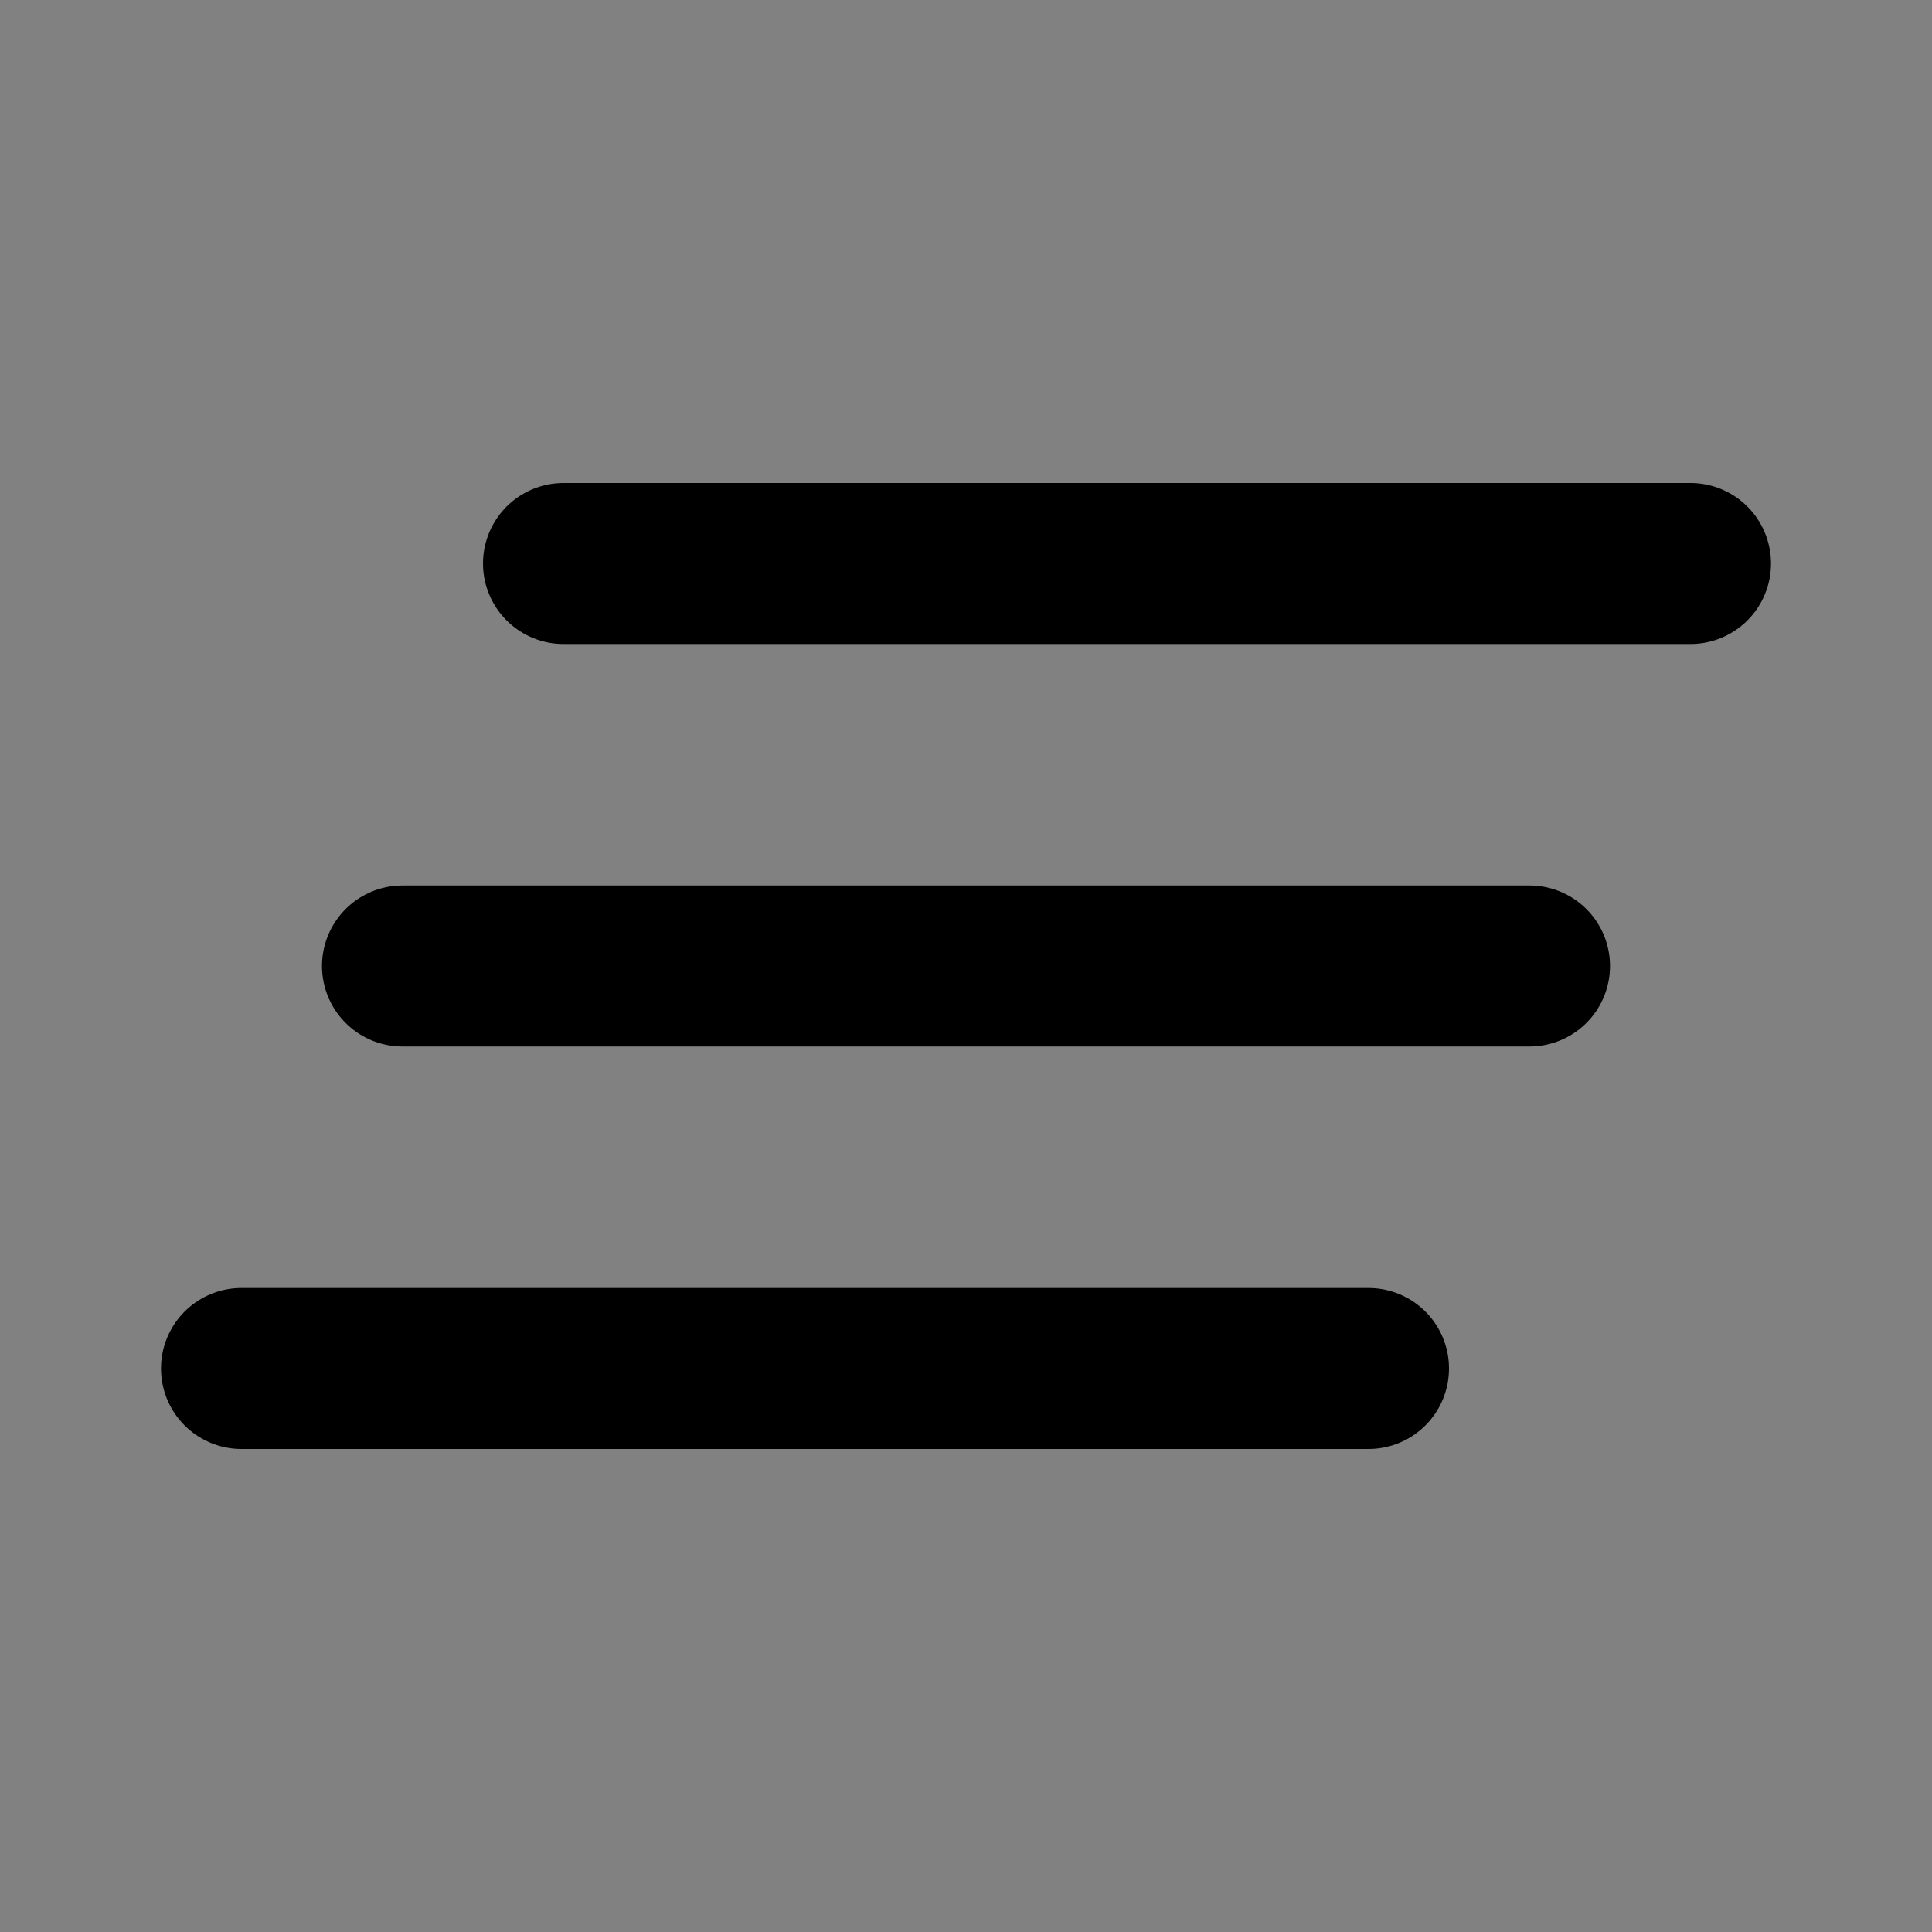
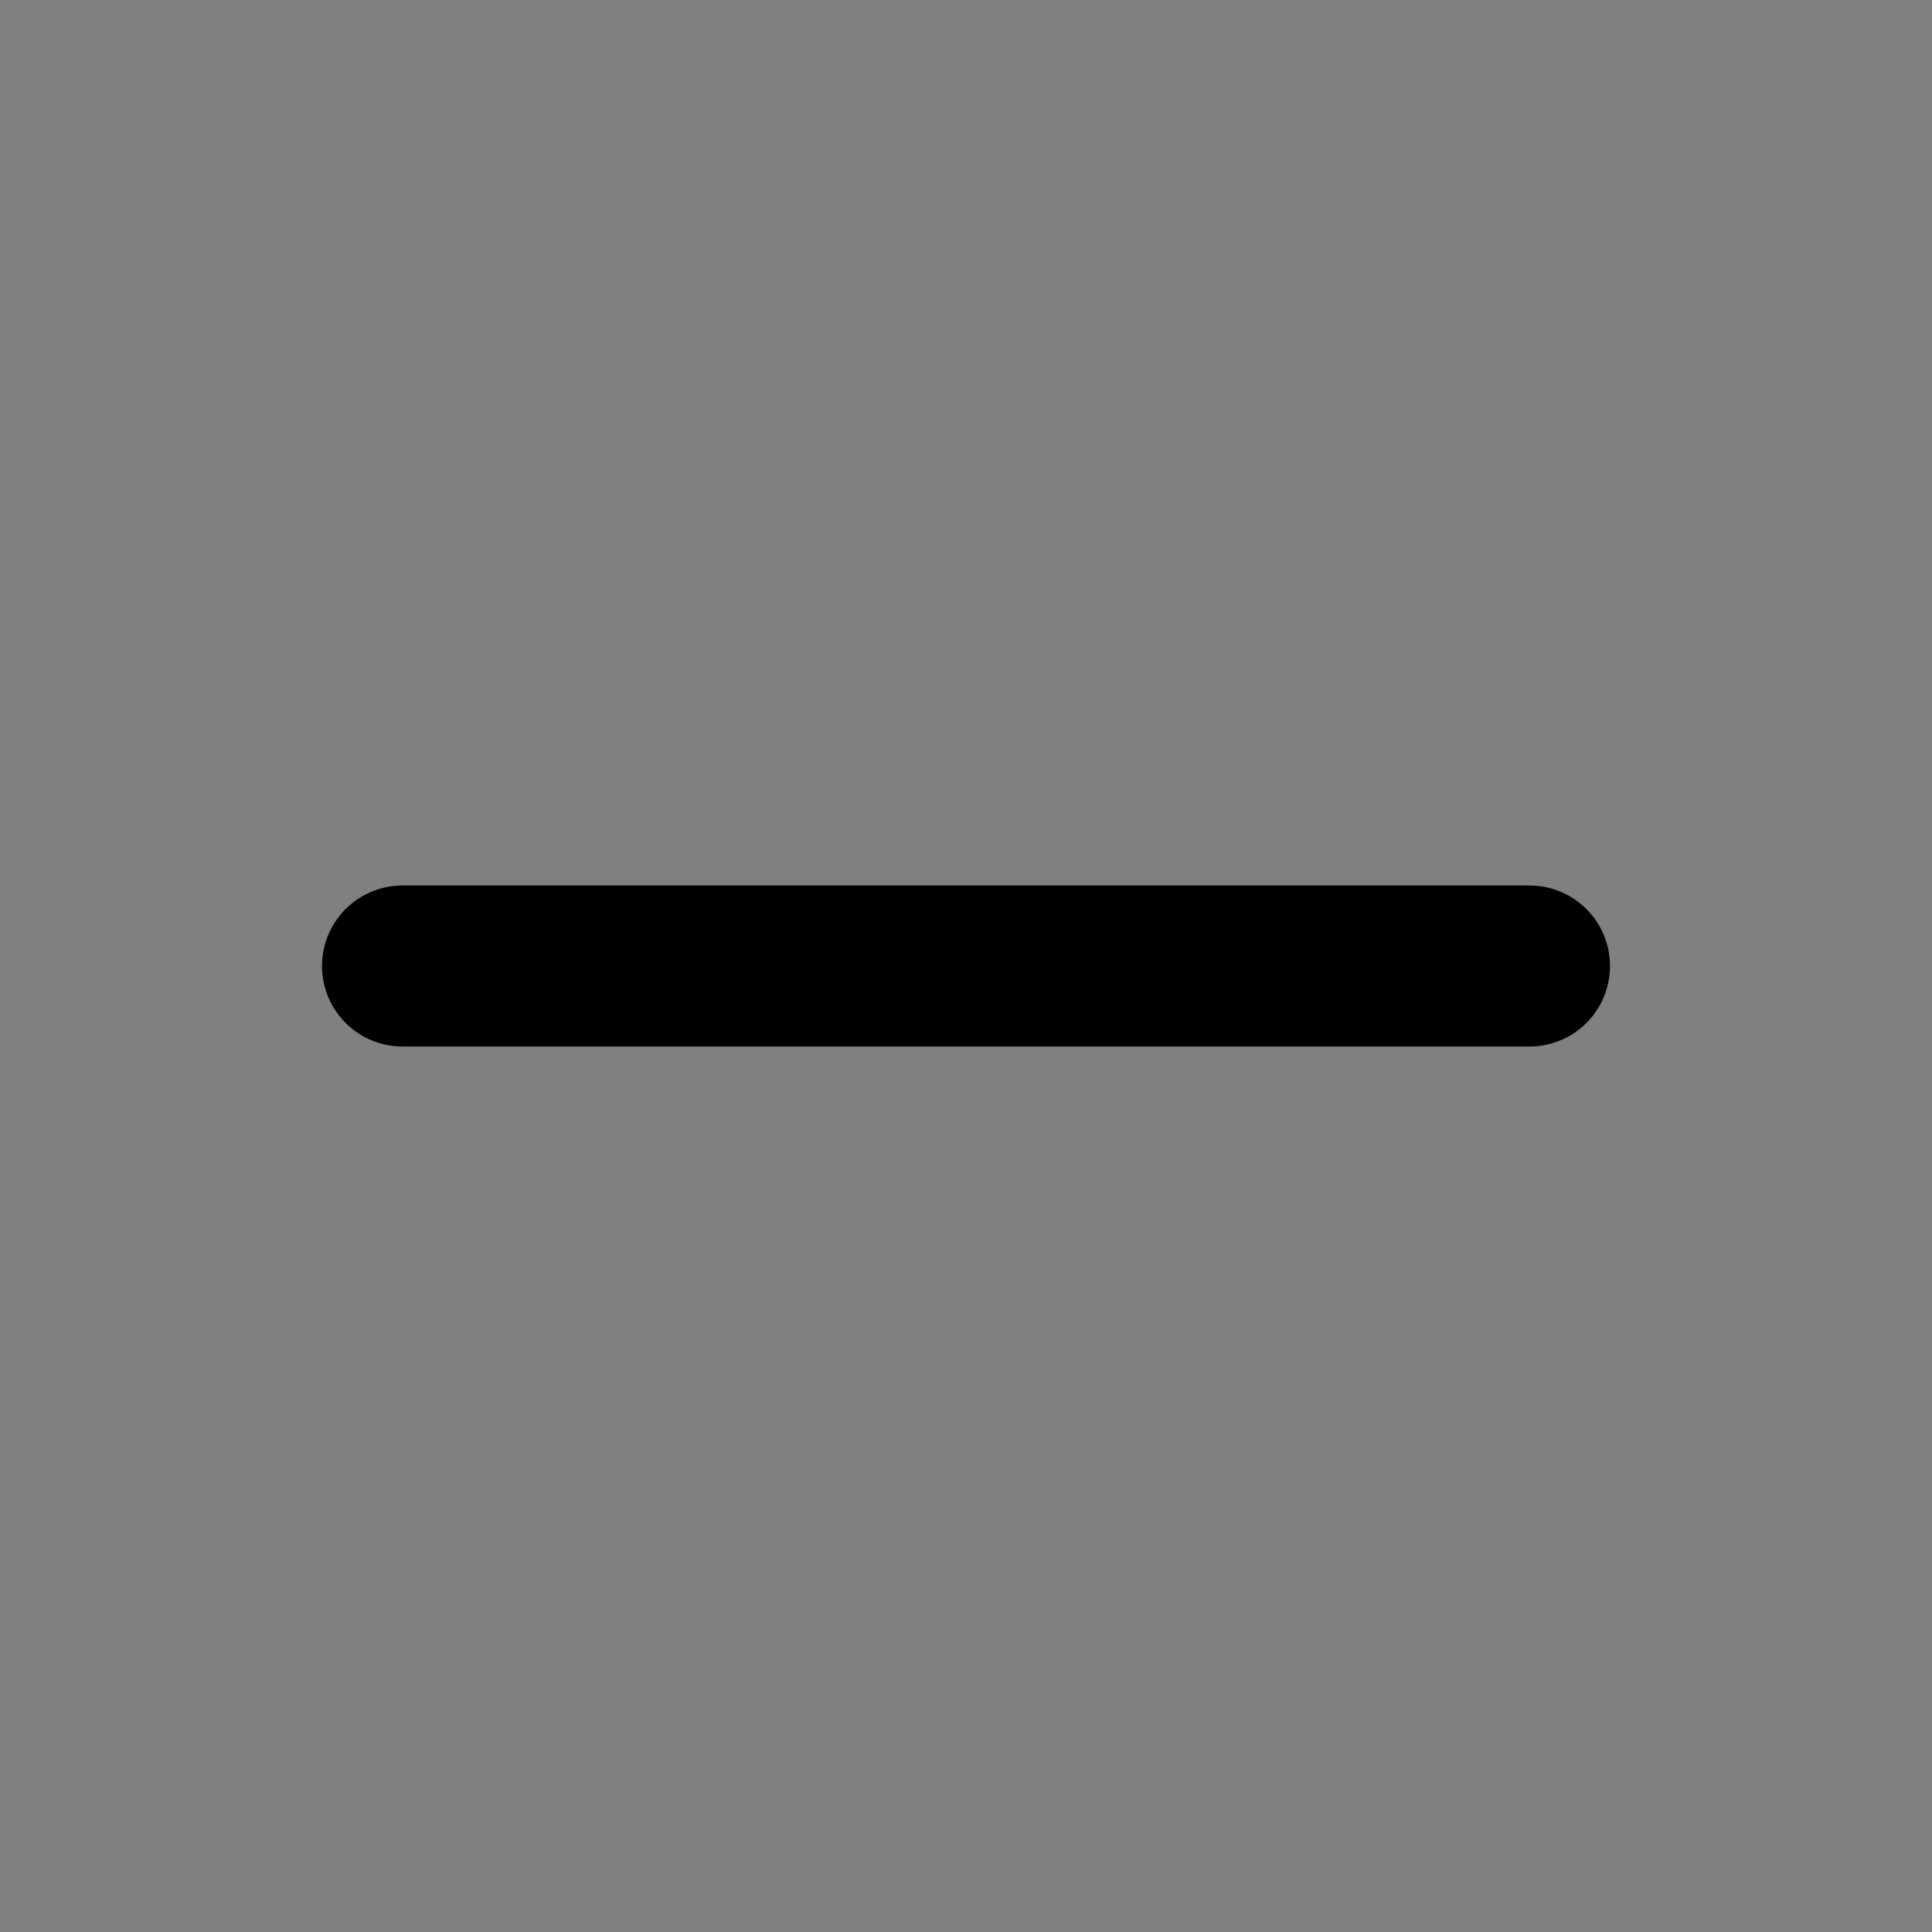
<svg xmlns="http://www.w3.org/2000/svg" width="800px" height="800px" viewBox="0 0 48 48" fill="none">
  <rect x="0" y="0" width="48" height="48" fill="#808080" stroke="none" />
-   <rect width="48" height="48" fill="white" fill-opacity="0.01" />
-   <path d="M14 14L42 14" stroke="#000000" stroke-width="4" stroke-linecap="round" stroke-linejoin="round" />
  <path d="M10 24L38 24" stroke="#000000" stroke-width="4" stroke-linecap="round" stroke-linejoin="round" />
-   <path d="M6 34L34 34" stroke="#000000" stroke-width="4" stroke-linecap="round" stroke-linejoin="round" />
</svg>